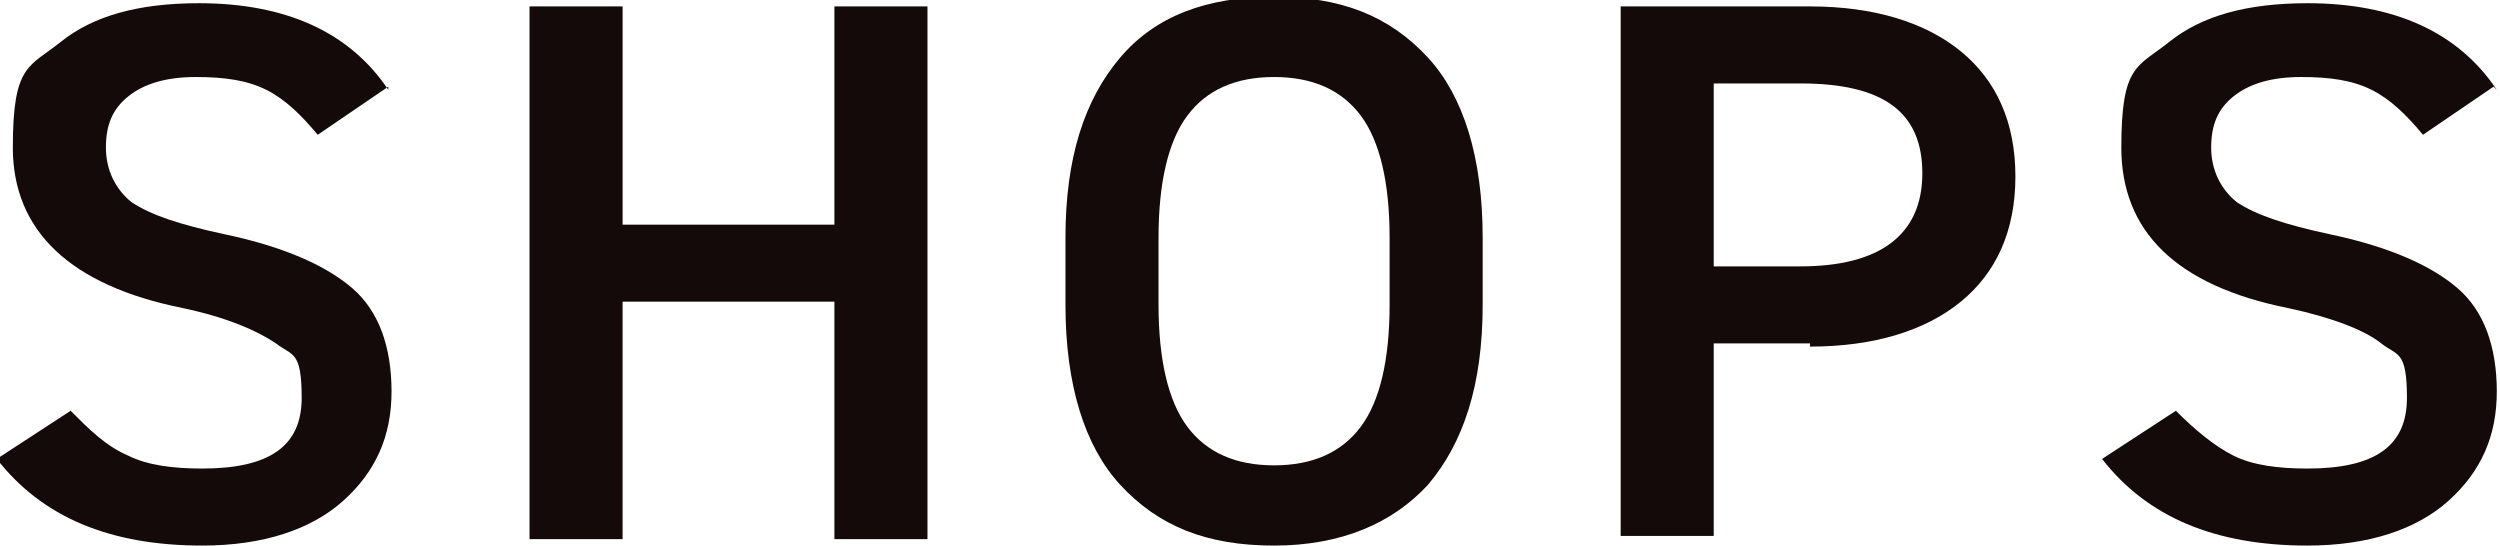
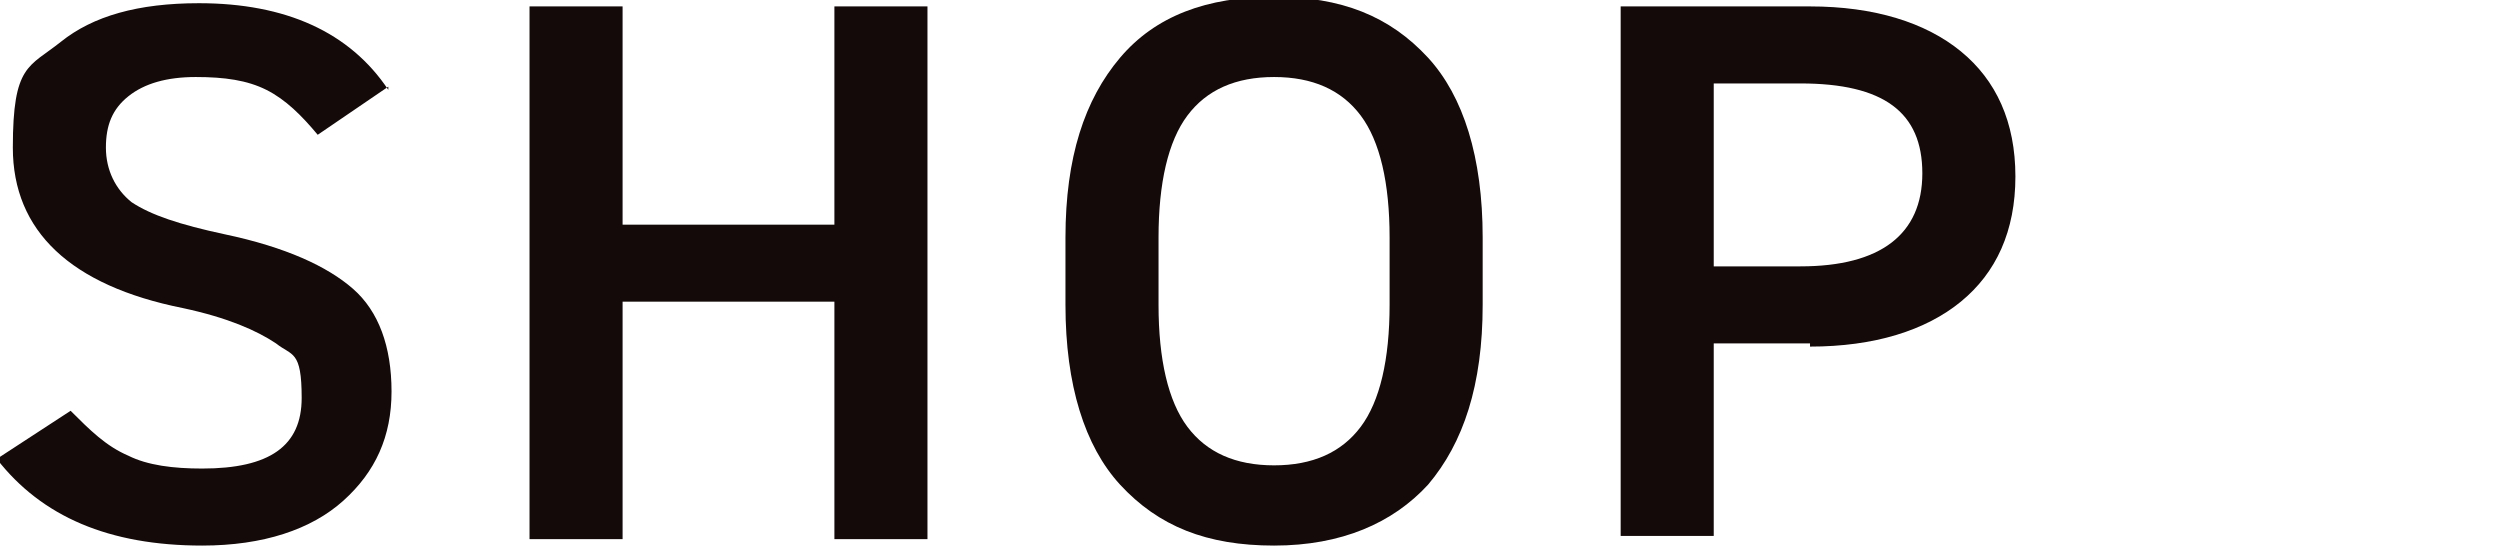
<svg xmlns="http://www.w3.org/2000/svg" id="uuid-c7dbb62e-3b85-4481-8350-268dca9b9966" data-name="Layer 2" width="77.9" height="17" viewBox="0 0 77.9 17">
  <g id="uuid-ccf9858a-346c-4fbc-b6be-8be3098c03fe" data-name="レイヤー 1">
    <g>
-       <path d="M12.1,2.7l-2.2,1.5c-.5-.6-1-1.1-1.6-1.4-.6-.3-1.3-.4-2.2-.4s-1.6.2-2.1.6c-.5.4-.7.9-.7,1.6s.3,1.3.8,1.7c.6.4,1.5.7,2.9,1,1.9.4,3.2,1,4,1.7s1.2,1.8,1.2,3.2-.5,2.5-1.5,3.4c-1,.9-2.5,1.4-4.4,1.4-2.9,0-5-.9-6.4-2.7l2.3-1.5c.6.6,1.1,1.1,1.8,1.4.6.3,1.4.4,2.3.4,2.1,0,3.1-.7,3.1-2.2s-.3-1.3-.8-1.7c-.6-.4-1.5-.8-2.9-1.1C2.2,8.9.4,7.2.4,4.6s.5-2.5,1.5-3.3c1-.8,2.4-1.2,4.3-1.2,2.7,0,4.7.9,5.9,2.7Z" fill="#130a09" stroke-width="0" />
+       <path d="M12.1,2.7l-2.2,1.5c-.5-.6-1-1.1-1.6-1.4-.6-.3-1.3-.4-2.2-.4s-1.6.2-2.1.6c-.5.4-.7.9-.7,1.6s.3,1.3.8,1.7c.6.4,1.5.7,2.9,1,1.9.4,3.2,1,4,1.7s1.2,1.8,1.2,3.2-.5,2.5-1.5,3.4c-1,.9-2.5,1.4-4.4,1.4-2.9,0-5-.9-6.4-2.7l2.3-1.5c.6.6,1.1,1.1,1.8,1.4.6.3,1.4.4,2.3.4,2.1,0,3.1-.7,3.1-2.2s-.3-1.3-.8-1.7c-.6-.4-1.5-.8-2.9-1.1C2.2,8.9.4,7.2.4,4.6s.5-2.5,1.5-3.3c1-.8,2.4-1.2,4.3-1.2,2.7,0,4.7.9,5.9,2.7" fill="#130a09" stroke-width="0" />
      <path d="M16.5.2h2.9v6.8h6.6V.2h2.9v16.6h-2.9v-7.4h-6.6v7.4h-2.9V.2Z" fill="#130a09" stroke-width="0" />
      <path d="M46.2,7.4v2.1c0,2.5-.6,4.3-1.7,5.6-1.1,1.2-2.7,1.9-4.8,1.9s-3.6-.6-4.8-1.9c-1.1-1.2-1.7-3.1-1.7-5.6v-2.1c0-2.5.6-4.3,1.7-5.6s2.7-1.9,4.8-1.9,3.6.6,4.8,1.9c1.1,1.2,1.7,3.1,1.7,5.6ZM36.1,7.4v2.1c0,1.7.3,3,.9,3.8.6.8,1.5,1.2,2.7,1.2s2.1-.4,2.7-1.2c.6-.8.9-2.1.9-3.8v-2.1c0-1.7-.3-3-.9-3.8-.6-.8-1.5-1.2-2.7-1.2s-2.1.4-2.7,1.2c-.6.8-.9,2.1-.9,3.8Z" fill="#130a09" stroke-width="0" />
      <path d="M56.4,10.7h-3v6h-2.9V.2h5.9c2,0,3.6.5,4.7,1.4,1.1.9,1.7,2.2,1.7,3.9s-.6,3-1.7,3.9c-1.1.9-2.7,1.4-4.7,1.4ZM53.4,2.6v5.7h2.7c2.5,0,3.8-1,3.8-2.9s-1.2-2.8-3.8-2.8h-2.7Z" fill="#130a09" stroke-width="0" />
-       <path d="M77.7,2.7l-2.2,1.5c-.5-.6-1-1.1-1.6-1.4s-1.3-.4-2.2-.4-1.6.2-2.1.6c-.5.4-.7.9-.7,1.6s.3,1.3.8,1.7c.6.4,1.5.7,2.9,1,1.9.4,3.2,1,4,1.7s1.2,1.8,1.2,3.2-.5,2.5-1.5,3.4c-1,.9-2.5,1.4-4.4,1.4-2.9,0-5-.9-6.4-2.7l2.3-1.5c.6.6,1.2,1.1,1.8,1.4.6.3,1.4.4,2.3.4,2.1,0,3.1-.7,3.1-2.2s-.3-1.3-.8-1.7-1.5-.8-2.9-1.1c-3.5-.7-5.2-2.4-5.2-5s.5-2.5,1.5-3.3c1-.8,2.4-1.2,4.3-1.2,2.7,0,4.7.9,5.9,2.7Z" fill="#130a09" stroke-width="0" />
    </g>
  </g>
</svg>